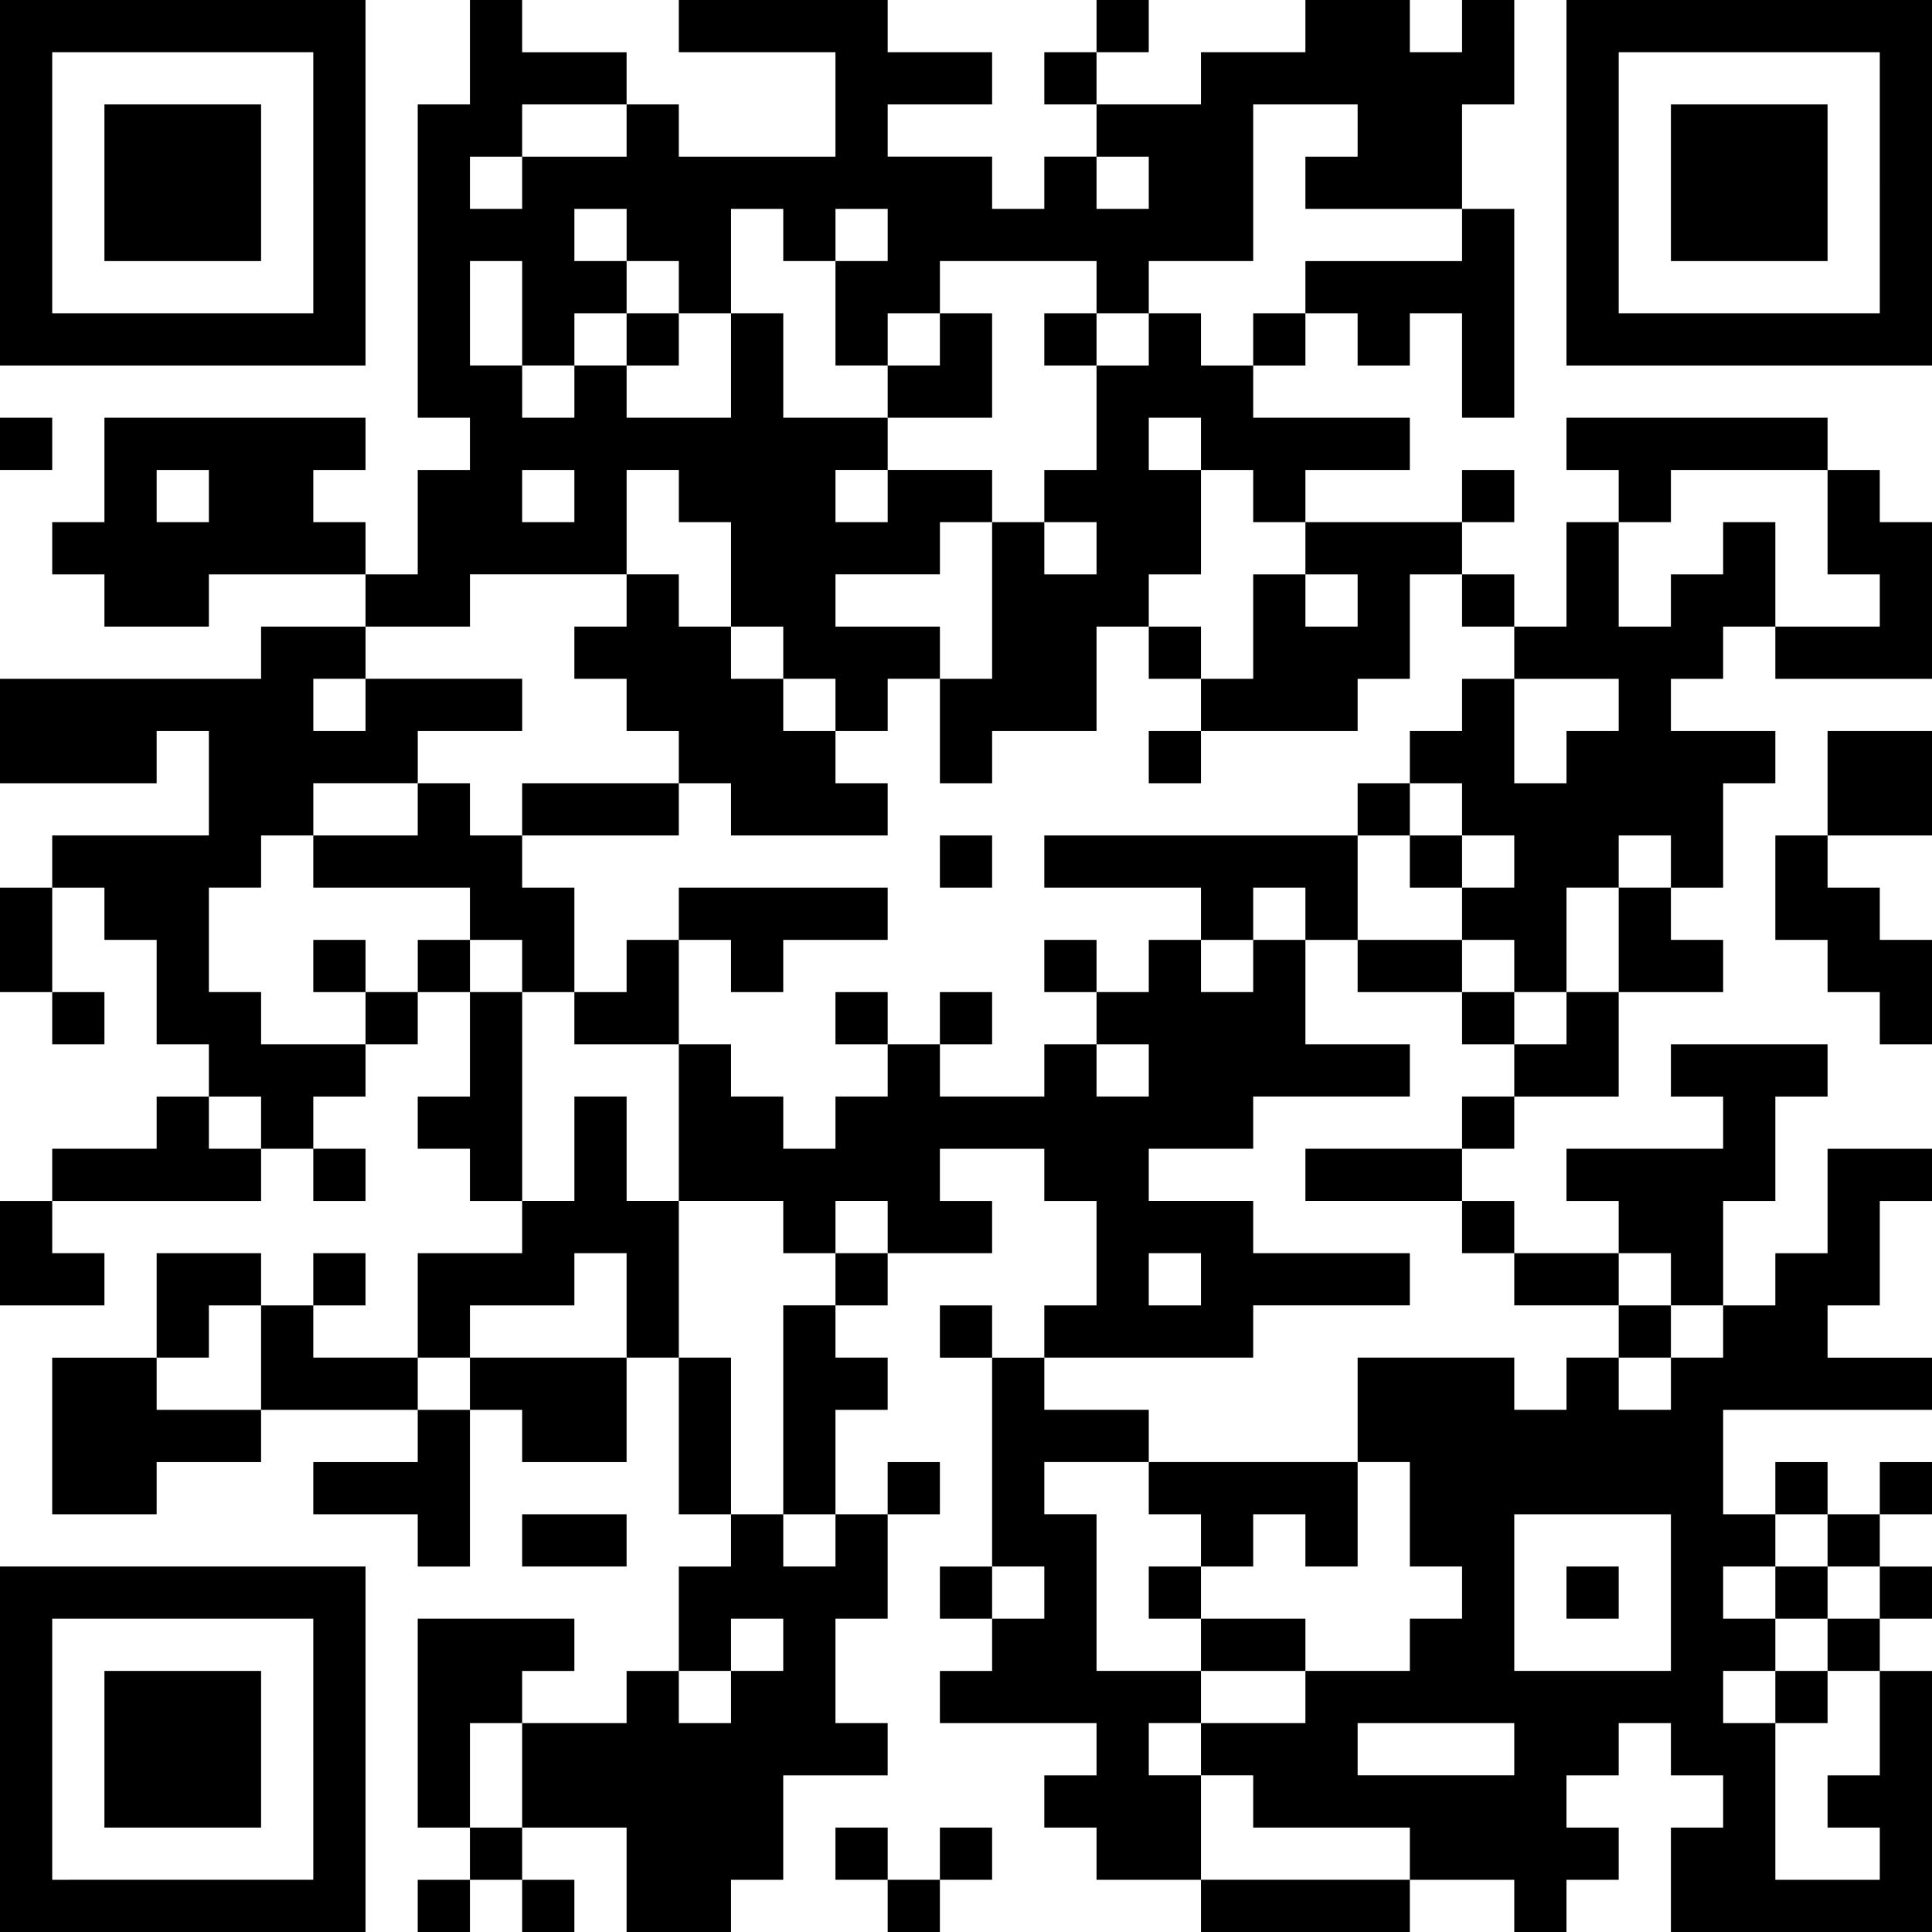
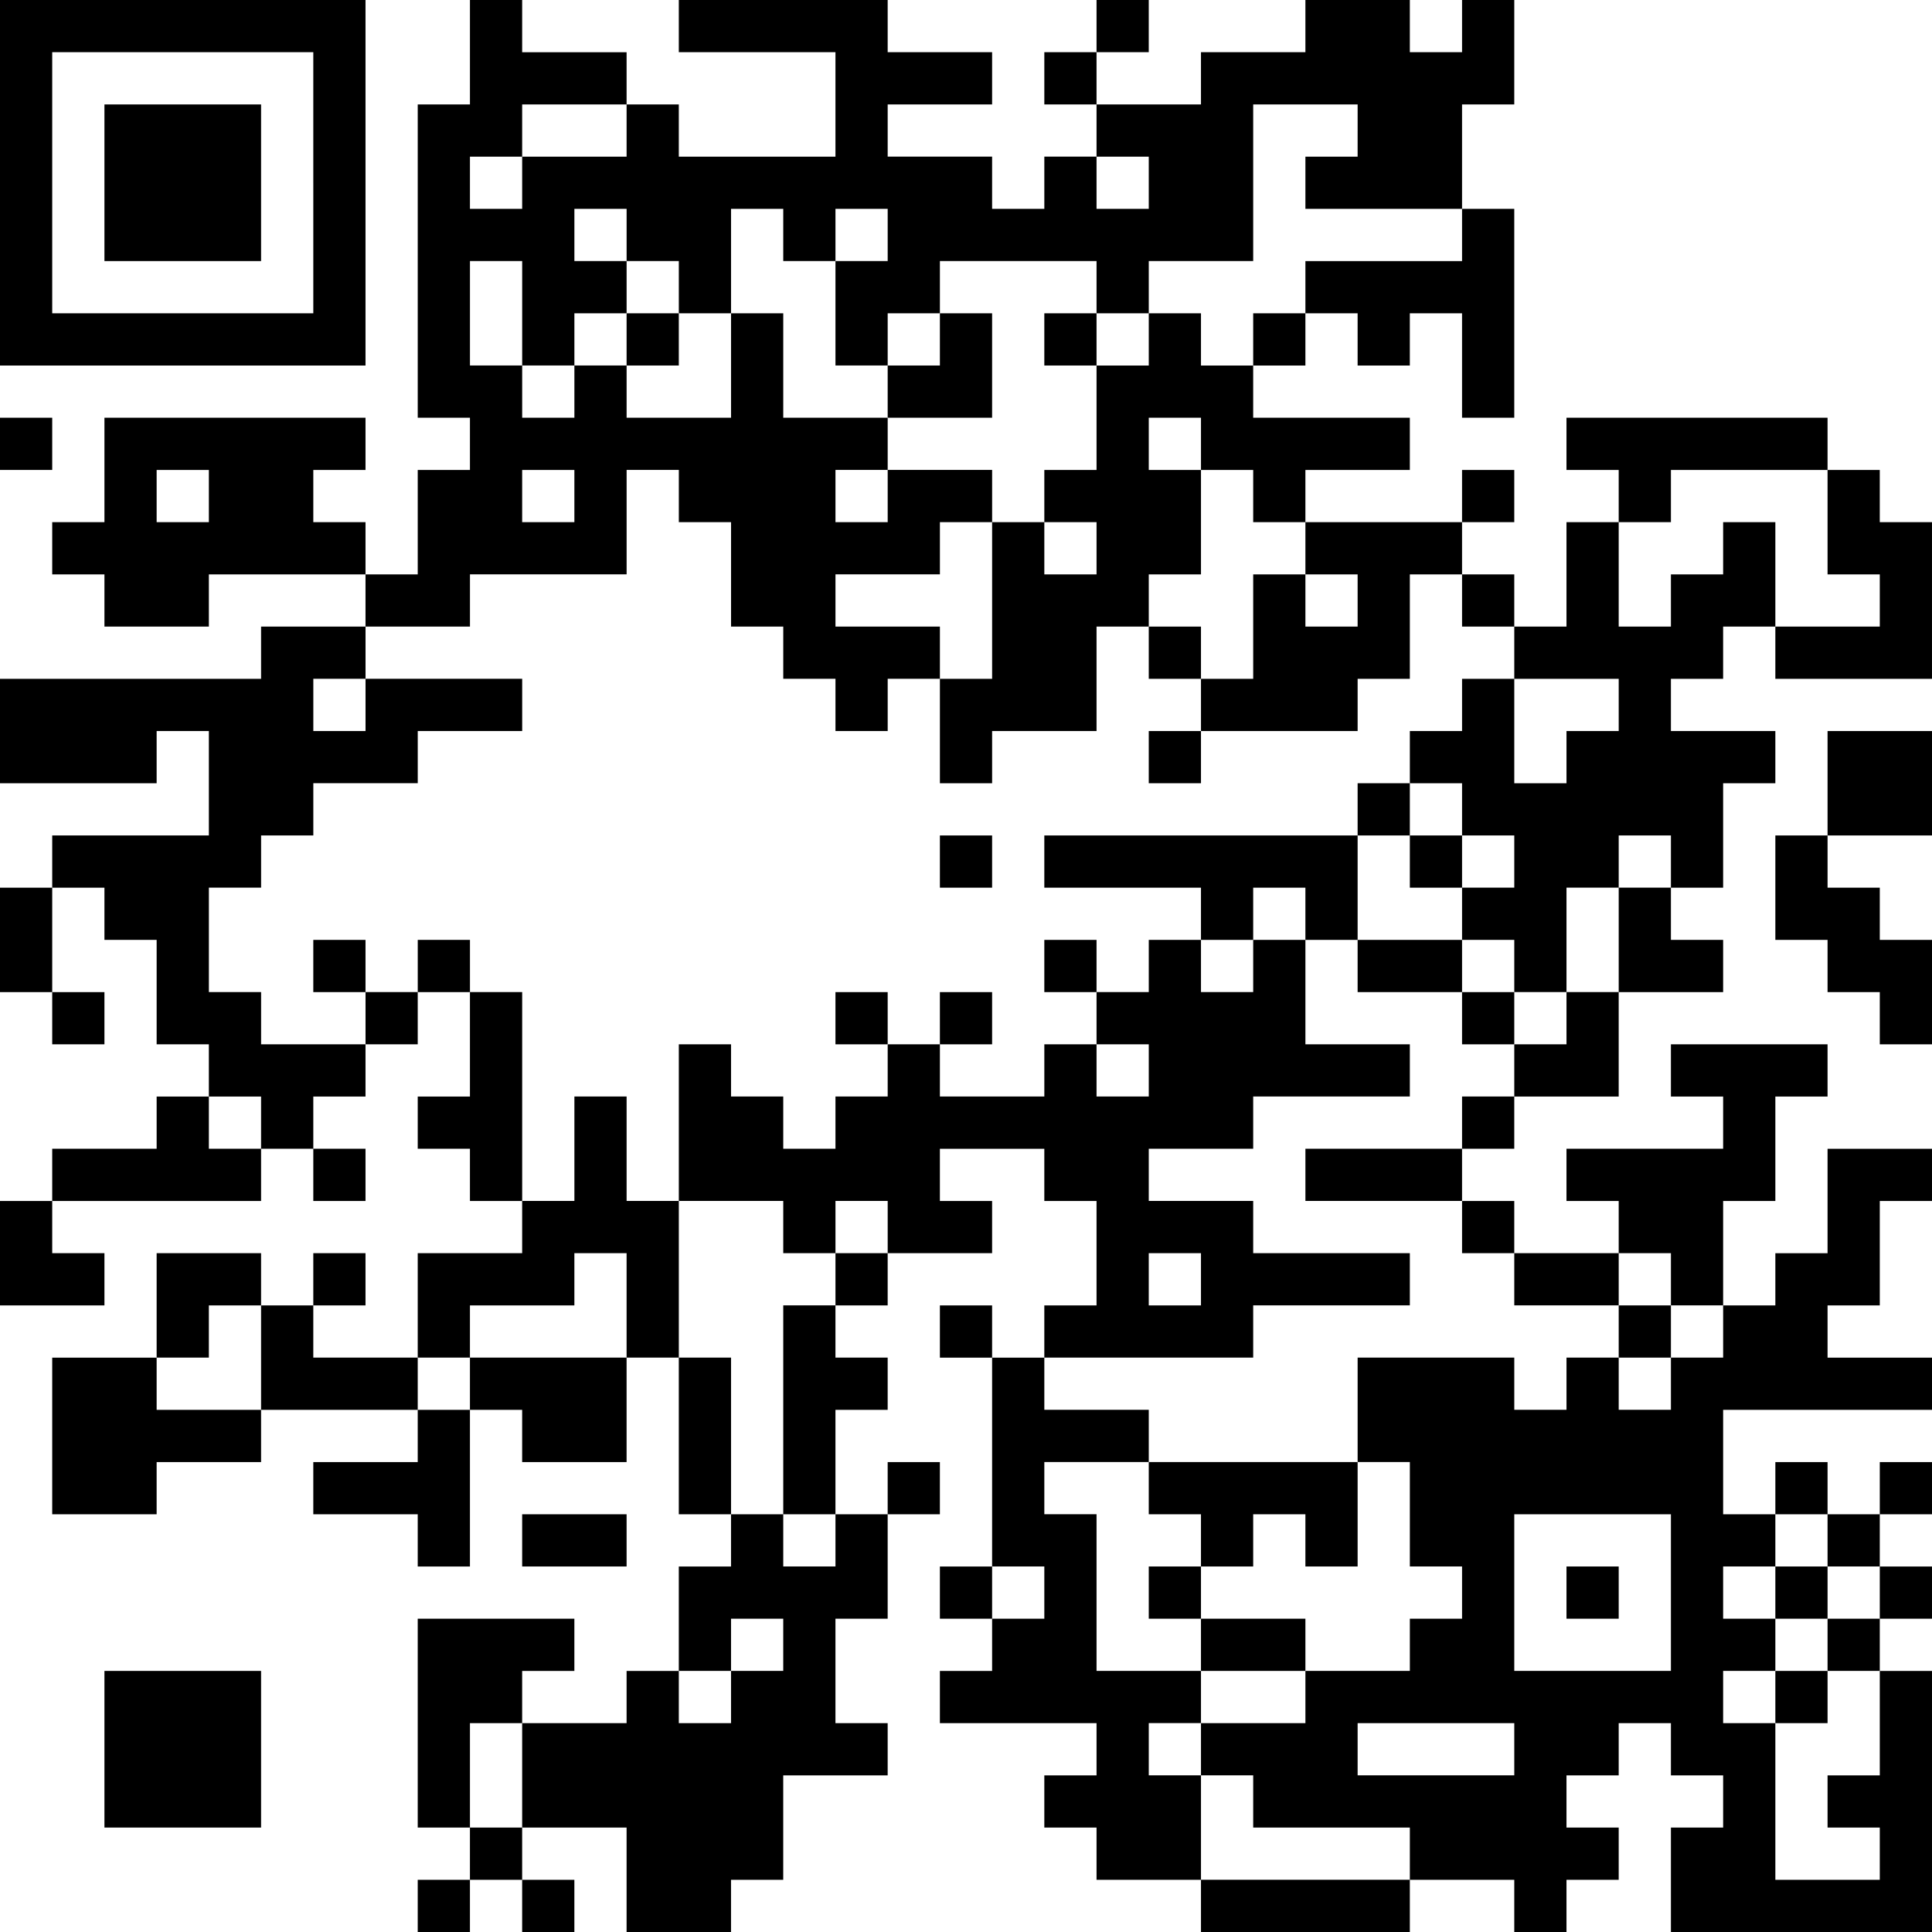
<svg xmlns="http://www.w3.org/2000/svg" id="_レイヤー_2" data-name="レイヤー 2" viewBox="0 0 148 148">
  <g id="_レイヤー_1-2" data-name="レイヤー 1">
    <g>
      <path d="m0,14v14h28V0H0v14h0Zm24,0v10H4V4h20v10h0Z" />
      <path d="m36,4v4h-4v24h4v4h-4v8h-4v-4h-4v-4h4v-4H8v8h-4v4h4v4h8v-4h12v4h-8v4H0v8h12v-4h4v8H4v4H0v8h4v4h4v-4h-4v-8h4v4h4v8h4v4h-4v4h-8v4H0v8h8v-4h-4v-4h16v-4h4v4h4v-4h-4v-4h4v-4h4v-4h4v8h-4v4h4v4h4v4h-8v8h-8v-4h4v-4h-4v4h-4v-4h-8v8h-8v12h8v-4h8v-4h12v4h-8v4h8v4h4v-12h4v4h8v-8h4v12h4v4h-4v8h-4v4h-8v-4h4v-4h-12v16h4v4h-4v4h4v-4h4v4h4v-4h-4v-4h8v8h8v-4h4v-8h8v-4h-4v-8h4v-8h4v-4h-4v4h-4v-8h4v-4h-4v-4h4v-4h8v-4h-4v-4h8v4h4v8h-4v4h-4v-4h-4v4h4v16h-4v4h4v4h-4v4h12v4h-4v4h4v4h8v4h16v-4h8v4h4v-4h4v-4h-4v-4h4v-4h4v4h4v4h-4v8h20v-20h-4v-4h4v-4h-4v-4h4v-4h-4v4h-4v-4h-4v4h-4v-8h16v-4h-8v-4h4v-8h4v-4h-8v8h-4v4h-4v-8h4v-8h4v-4h-12v4h4v4h-12v4h4v4h-8v-4h-4v-4h4v-4h8v-8h8v-4h-4v-4h4v-8h4v-4h-8v-4h4v-4h4v4h12v-12h-4v-4h-4v-4h-20v4h4v4h-4v8h-4v-4h-4v-4h4v-4h-4v4h-12v-4h8v-4h-12v-4h4v-4h4v4h4v-4h4v8h4v-16h-4v-8h4V0h-4v4h-4V0h-8v4h-8v4h-8v-4h4V0h-4v4h-4v4h4v4h-4v4h-4v-4h-8v-4h8v-4h-8V0h-16v4h12v8h-12v-4h-4v-4h-8V0h-4v4h0Zm12,6v2h-8v4h-4v-4h4v-4h8v2h0Zm56,0v2h-4v4h12v4h-12v4h-4v4h-4v-4h-4v4h-4v8h-4v4h4v4h-4v-4h-4v12h-4v8h4v-4h8v-8h4v-4h4v-8h-4v-4h4v4h4v4h4v4h4v4h-4v-4h-4v8h-4v4h12v-4h4v-8h4v4h4v4h8v4h-4v4h-4v-8h-4v4h-4v4h4v4h4v4h-4v4h4v4h4v-8h4v-4h4v4h-4v8h-4v4h-4v4h-4v4h-12v4h12v4h4v4h8v-4h4v4h4v4h-4v4h-4v-4h-4v4h-4v-4h-12v8h4v8h4v4h-4v4h-8v4h-8v4h4v4h12v4h-16v-8h-4v-4h4v-4h-8v-12h-4v-4h8v-4h-8v-4h16v-4h12v-4h-12v-4h-8v-4h8v-4h12v-4h-8v-8h-4v4h-4v-4h-4v4h-4v4h4v4h-4v-4h-4v4h-8v-4h-4v4h-4v4h-4v-4h-4v-4h-4v12h8v4h4v-4h4v4h-4v4h-4v16h4v4h-4v-4h-4v-12h-4v-12h-4v-8h-4v8h-4v-16h-4v-4h-4v4h-4v4h-8v-4h-4v-8h4v-4h4v-4h8v-4h8v-4h-12v4h-4v-4h4v-4h8v-4h12v-8h4v4h4v8h4v4h4v4h4v-4h4v-4h-8v-4h8v-4h4v-4h-8v4h-4v-4h4v-4h-8v-8h-4v8h-8v-4h-4v4h-4v-4h-4v-8h4v8h4v-4h4v-4h-4v-4h4v4h4v4h4v-8h4v4h4v-4h4v4h-4v8h4v-4h4v-4h12v4h4v-4h8v-12h8v2h0Zm-16,4v2h-4v-4h4v2h0ZM16,38v2h-4v-4h4v2h0Zm28,0v2h-4v-4h4v2h0Zm96,2v4h4v4h-8v-8h-4v4h-4v4h-4v-8h4v-4h12v4h0ZM20,86v2h-4v-4h4v2h0Zm28,14v4h-12v4h-4v-4h4v-4h8v-4h4v4h0Zm44-2v2h-4v-4h4v2h0Zm-72,6v4h-8v-4h4v-4h4v4h0Zm108,18v6h-12v-12h12v6h0Zm12-4v2h4v4h-4v4h4v8h-4v4h4v4h-8v-12h-4v-4h4v-4h-4v-4h4v-4h4v2h0Zm-60,4v2h-4v-4h4v2h0Zm-20,4v2h-4v4h-4v-4h4v-4h4v2h0Zm-20,10v4h-4v-8h4v4h0Zm76-2v2h-12v-4h12v2h0Z" />
-       <path d="m120,14v14h28V0h-28v14h0Zm24,0v10h-20V4h20v10h0Z" />
      <polygon points="0 34 0 36 2 36 4 36 4 34 4 32 2 32 0 32 0 34 0 34" />
      <polygon points="140 60 140 64 138 64 136 64 136 68 136 72 138 72 140 72 140 74 140 76 142 76 144 76 144 78 144 80 146 80 148 80 148 76 148 72 146 72 144 72 144 70 144 68 142 68 140 68 140 66 140 64 144 64 148 64 148 60 148 56 144 56 140 56 140 60 140 60" />
      <polygon points="40 118 40 120 44 120 48 120 48 118 48 116 44 116 40 116 40 118 40 118" />
-       <path d="m0,134v14h28v-28H0v14h0Zm24,0v10H4v-20h20v10h0Z" />
-       <polygon points="64 142 64 144 66 144 68 144 68 146 68 148 70 148 72 148 72 146 72 144 74 144 76 144 76 142 76 140 74 140 72 140 72 142 72 144 70 144 68 144 68 142 68 140 66 140 64 140 64 142 64 142" />
      <polygon points="8 14 8 20 14 20 20 20 20 14 20 8 14 8 8 8 8 14 8 14" />
      <polygon points="48 26 48 28 50 28 52 28 52 26 52 24 50 24 48 24 48 26 48 26" />
      <polygon points="72 26 72 28 70 28 68 28 68 30 68 32 72 32 76 32 76 28 76 24 74 24 72 24 72 26 72 26" />
      <polygon points="80 26 80 28 82 28 84 28 84 26 84 24 82 24 80 24 80 26 80 26" />
-       <polygon points="48 46 48 48 46 48 44 48 44 50 44 52 46 52 48 52 48 54 48 56 50 56 52 56 52 58 52 60 46 60 40 60 40 62 40 64 38 64 36 64 36 62 36 60 34 60 32 60 32 62 32 64 28 64 24 64 24 66 24 68 30 68 36 68 36 70 36 72 38 72 40 72 40 74 40 76 42 76 44 76 44 78 44 80 48 80 52 80 52 76 52 72 54 72 56 72 56 74 56 76 58 76 60 76 60 74 60 72 64 72 68 72 68 70 68 68 60 68 52 68 52 70 52 72 50 72 48 72 48 74 48 76 46 76 44 76 44 72 44 68 42 68 40 68 40 66 40 64 46 64 52 64 52 62 52 60 54 60 56 60 56 62 56 64 62 64 68 64 68 62 68 60 66 60 64 60 64 58 64 56 62 56 60 56 60 54 60 52 58 52 56 52 56 50 56 48 54 48 52 48 52 46 52 44 50 44 48 44 48 46 48 46" />
      <polygon points="88 50 88 52 90 52 92 52 92 50 92 48 90 48 88 48 88 50 88 50" />
      <polygon points="88 58 88 60 90 60 92 60 92 58 92 56 90 56 88 56 88 58 88 58" />
      <polygon points="104 62 104 64 92 64 80 64 80 66 80 68 86 68 92 68 92 70 92 72 94 72 96 72 96 70 96 68 98 68 100 68 100 70 100 72 102 72 104 72 104 74 104 76 108 76 112 76 112 78 112 80 114 80 116 80 116 78 116 76 114 76 112 76 112 74 112 72 108 72 104 72 104 68 104 64 106 64 108 64 108 66 108 68 110 68 112 68 112 66 112 64 110 64 108 64 108 62 108 60 106 60 104 60 104 62 104 62" />
      <polygon points="72 66 72 68 74 68 76 68 76 66 76 64 74 64 72 64 72 66 72 66" />
      <polygon points="24 74 24 76 26 76 28 76 28 74 28 72 26 72 24 72 24 74 24 74" />
      <polygon points="80 74 80 76 82 76 84 76 84 74 84 72 82 72 80 72 80 74 80 74" />
      <polygon points="64 78 64 80 66 80 68 80 68 78 68 76 66 76 64 76 64 78 64 78" />
      <polygon points="72 78 72 80 74 80 76 80 76 78 76 76 74 76 72 76 72 78 72 78" />
      <polygon points="124 102 124 104 126 104 128 104 128 102 128 100 126 100 124 100 124 102 124 102" />
      <polygon points="88 114 88 116 90 116 92 116 92 118 92 120 90 120 88 120 88 122 88 124 90 124 92 124 92 126 92 128 96 128 100 128 100 126 100 124 96 124 92 124 92 122 92 120 94 120 96 120 96 118 96 116 98 116 100 116 100 118 100 120 102 120 104 120 104 116 104 112 96 112 88 112 88 114 88 114" />
      <polygon points="120 122 120 124 122 124 124 124 124 122 124 120 122 120 120 120 120 122 120 122" />
      <polygon points="136 122 136 124 138 124 140 124 140 122 140 120 138 120 136 120 136 122 136 122" />
      <polygon points="136 130 136 132 138 132 140 132 140 130 140 128 138 128 136 128 136 130 136 130" />
-       <polygon points="128 14 128 20 134 20 140 20 140 14 140 8 134 8 128 8 128 14 128 14" />
      <polygon points="8 134 8 140 14 140 20 140 20 134 20 128 14 128 8 128 8 134 8 134" />
    </g>
  </g>
</svg>